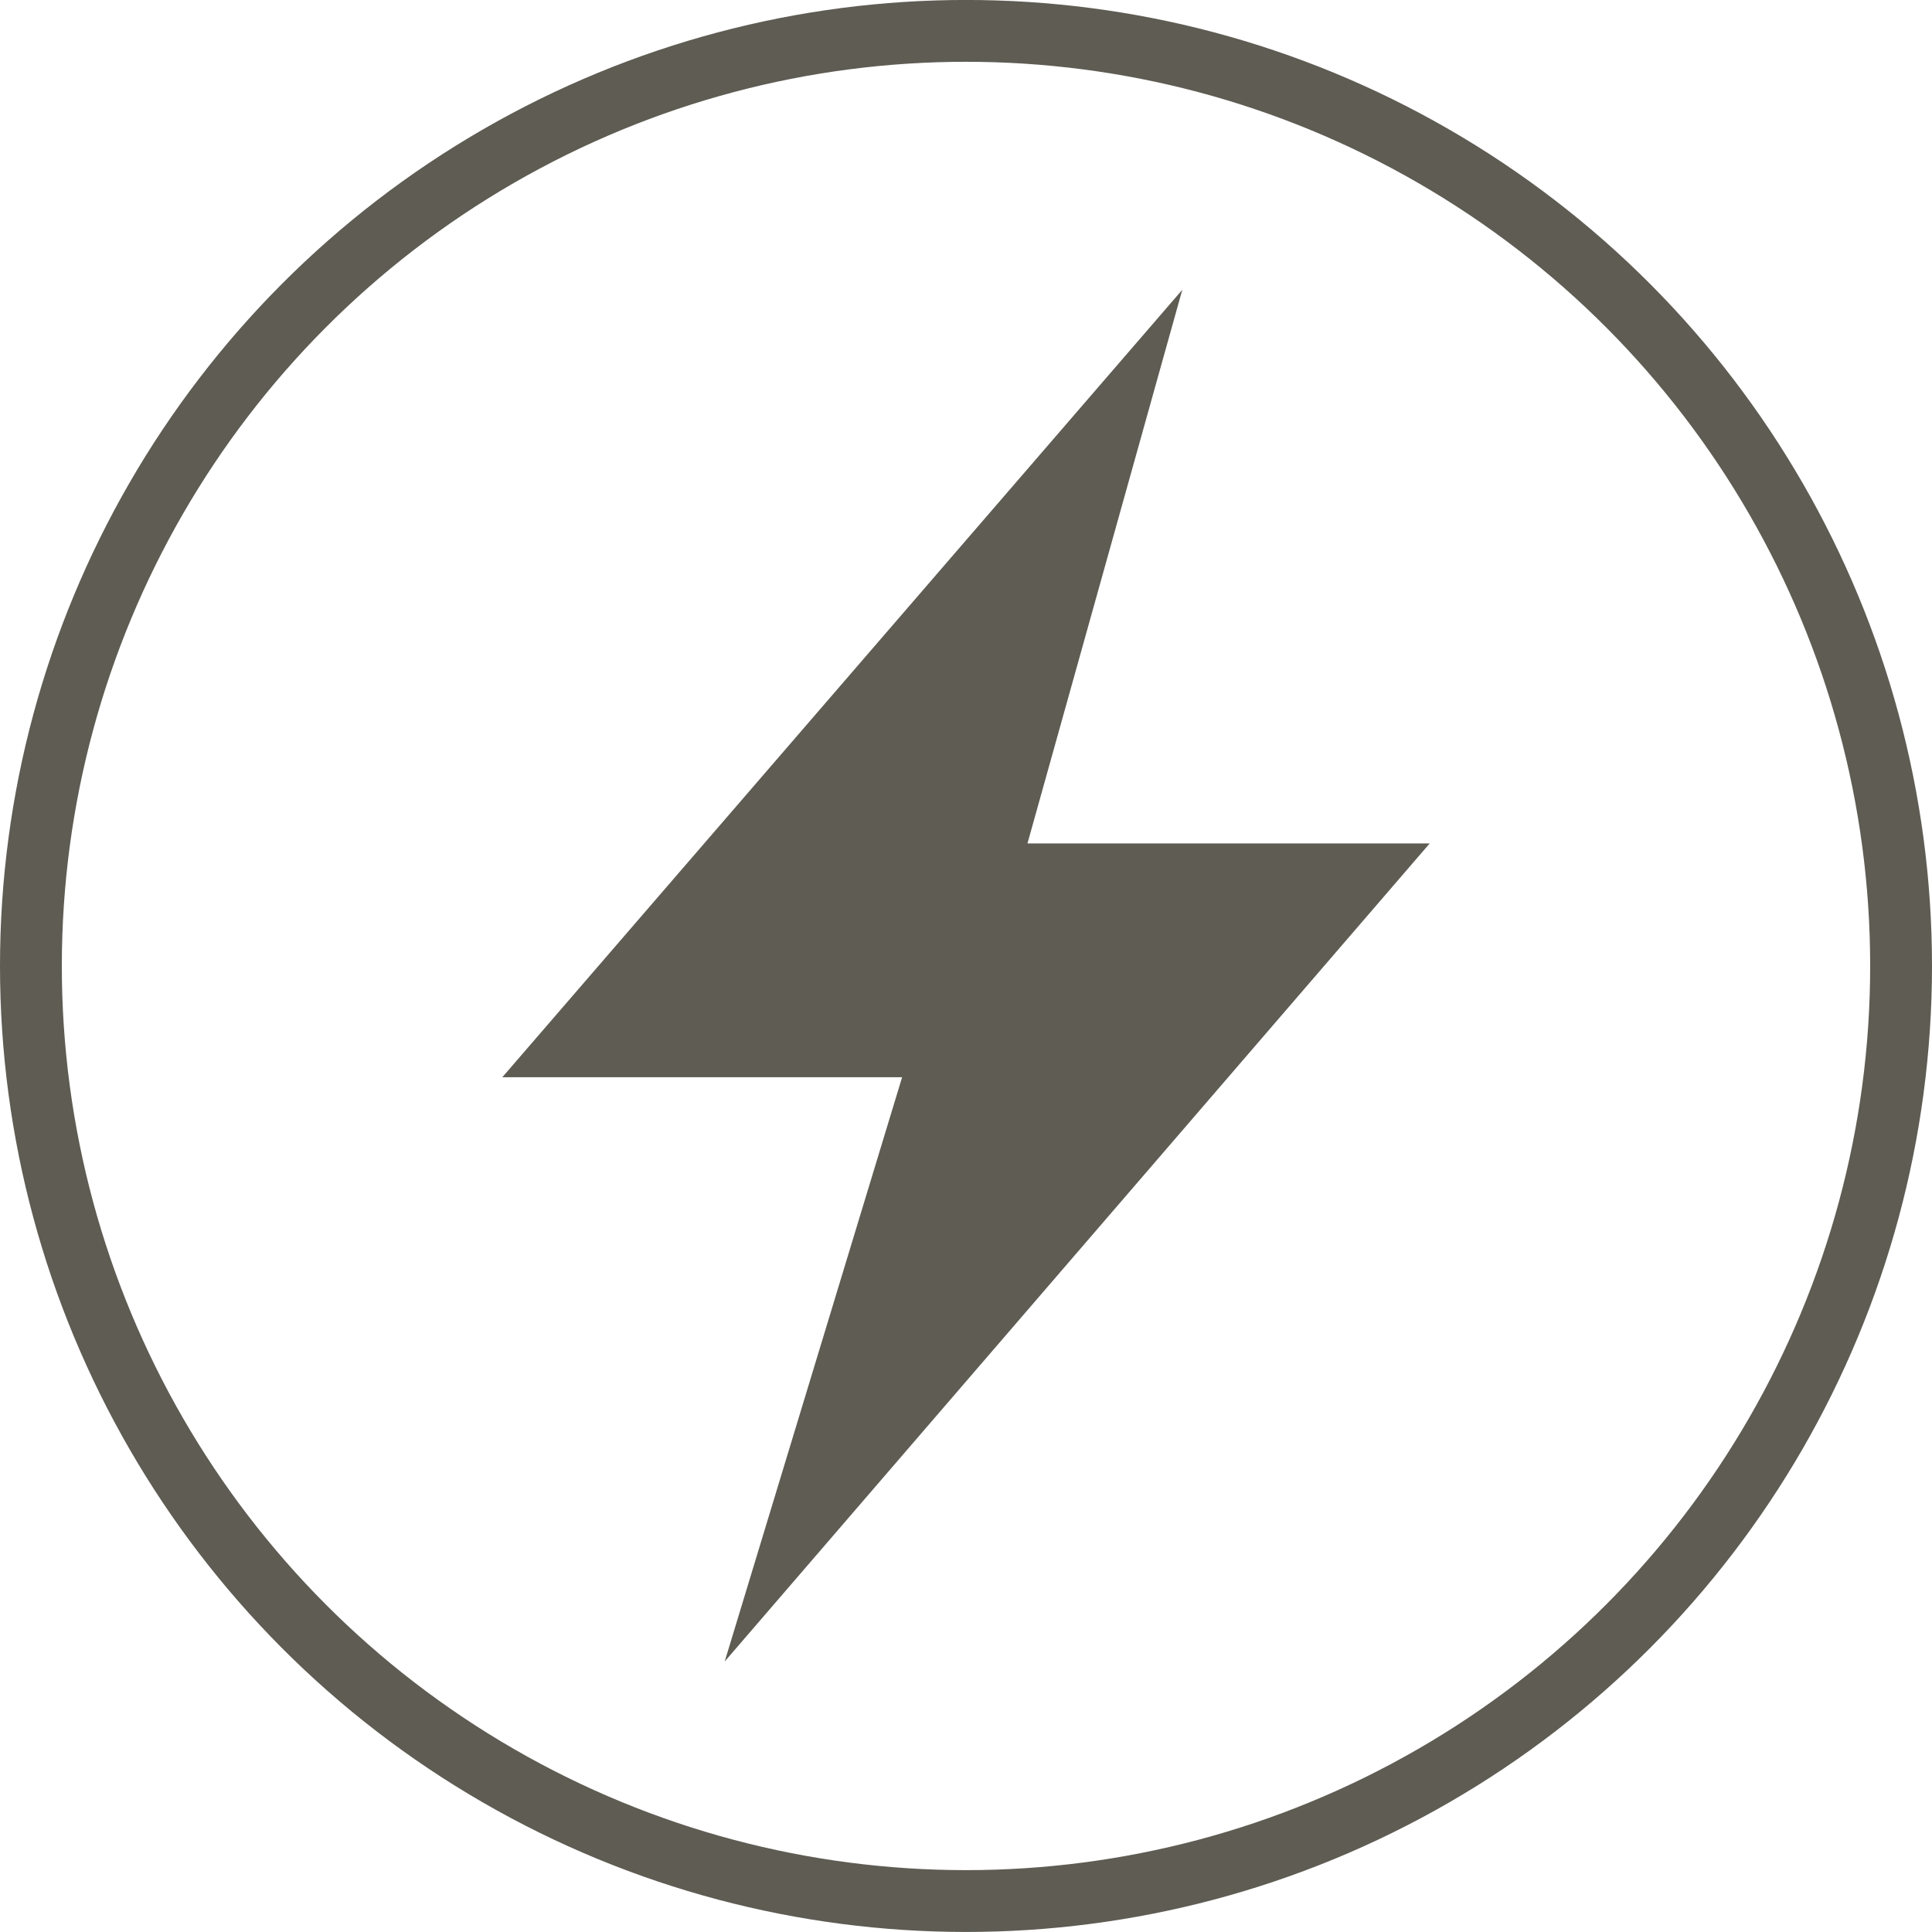
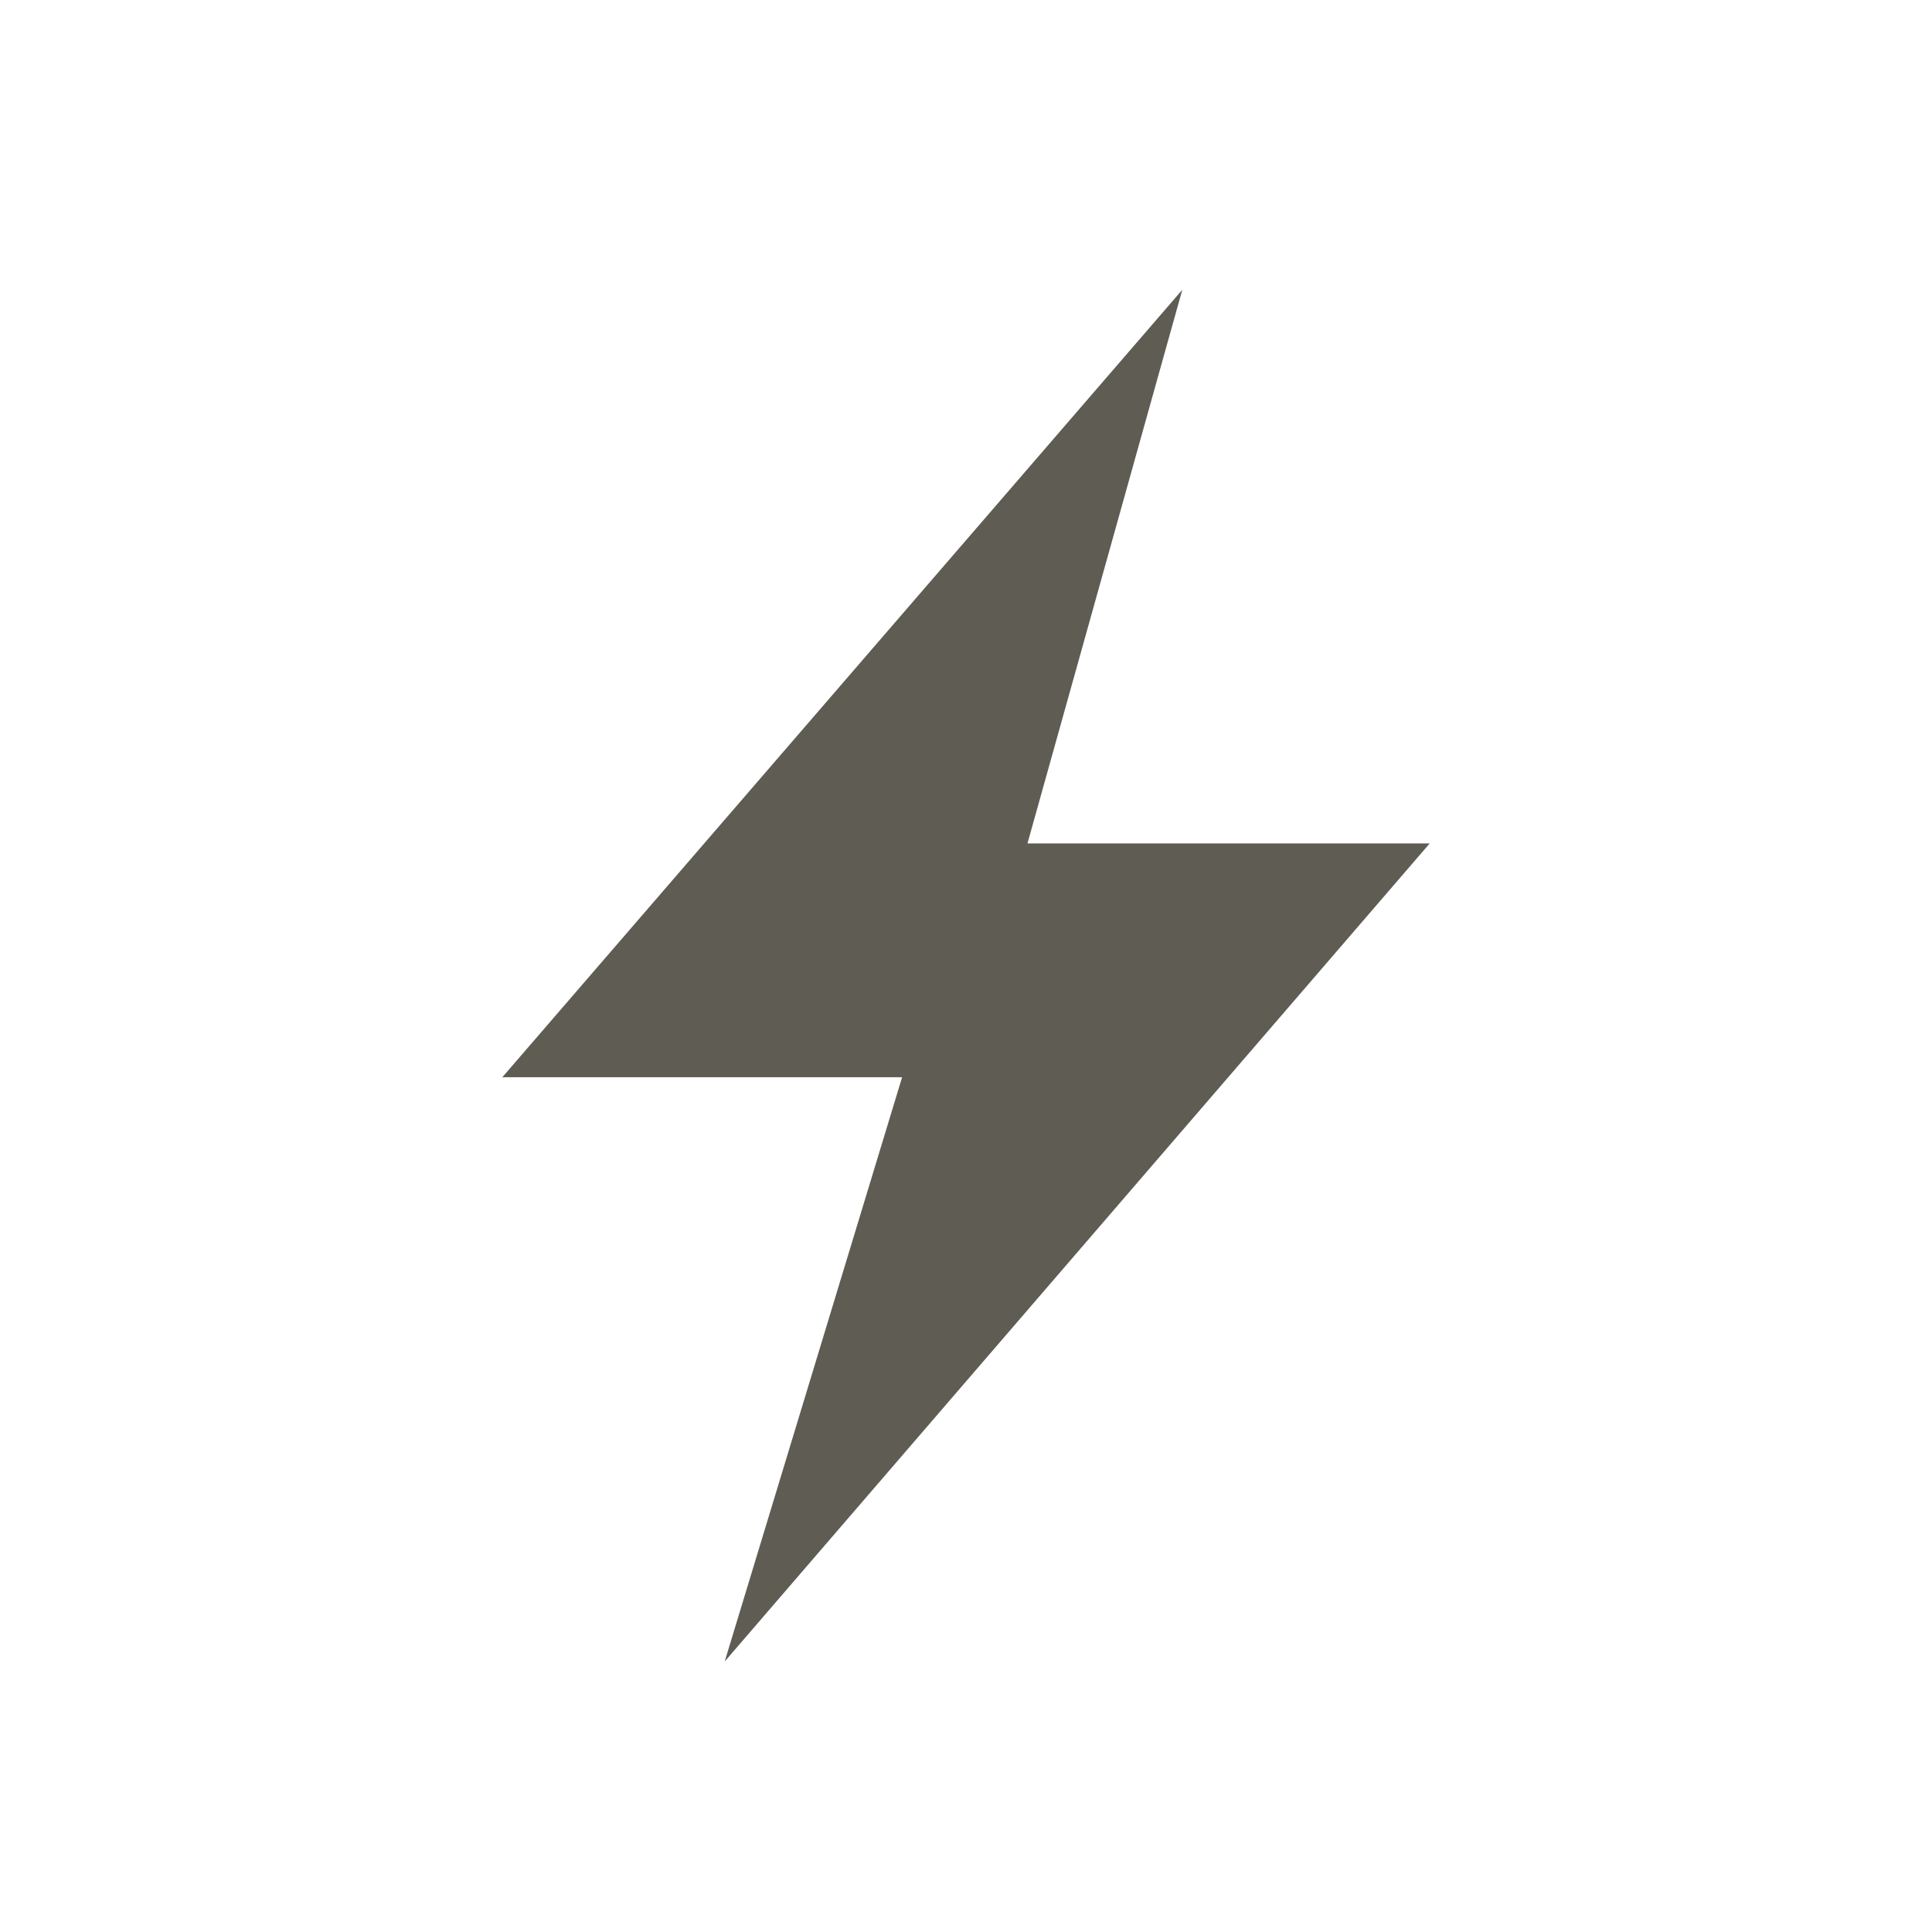
<svg xmlns="http://www.w3.org/2000/svg" width="100" height="100" viewBox="0 0 100 100">
  <g fill="none" fill-rule="evenodd" transform="translate(0 -.002)">
-     <circle cx="50" cy="50" r="48.4" stroke="#5E5C53" stroke-width="3.2" />
    <polygon fill="#5E5C53" points="61.196 15 26 55.759 46.693 55.759 37.511 86 74 43.659 53.181 43.659" />
  </g>
</svg>